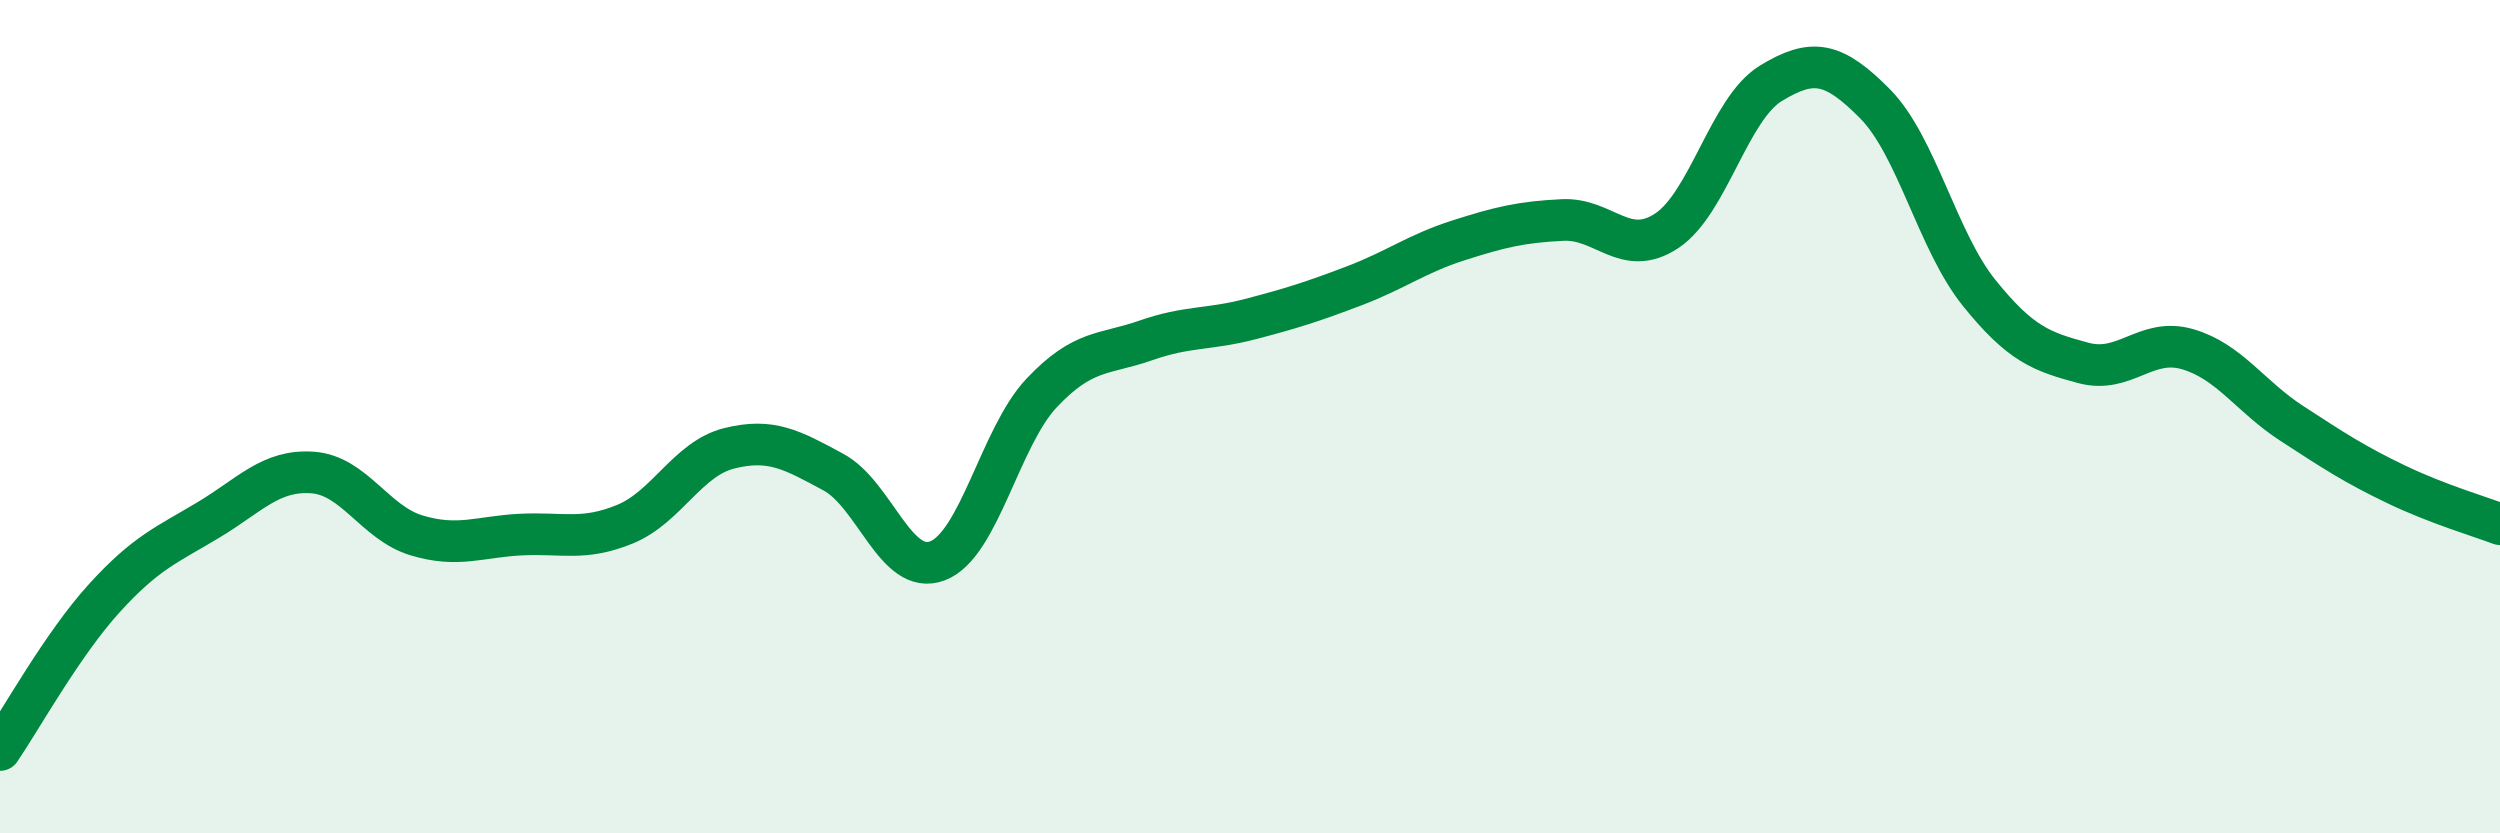
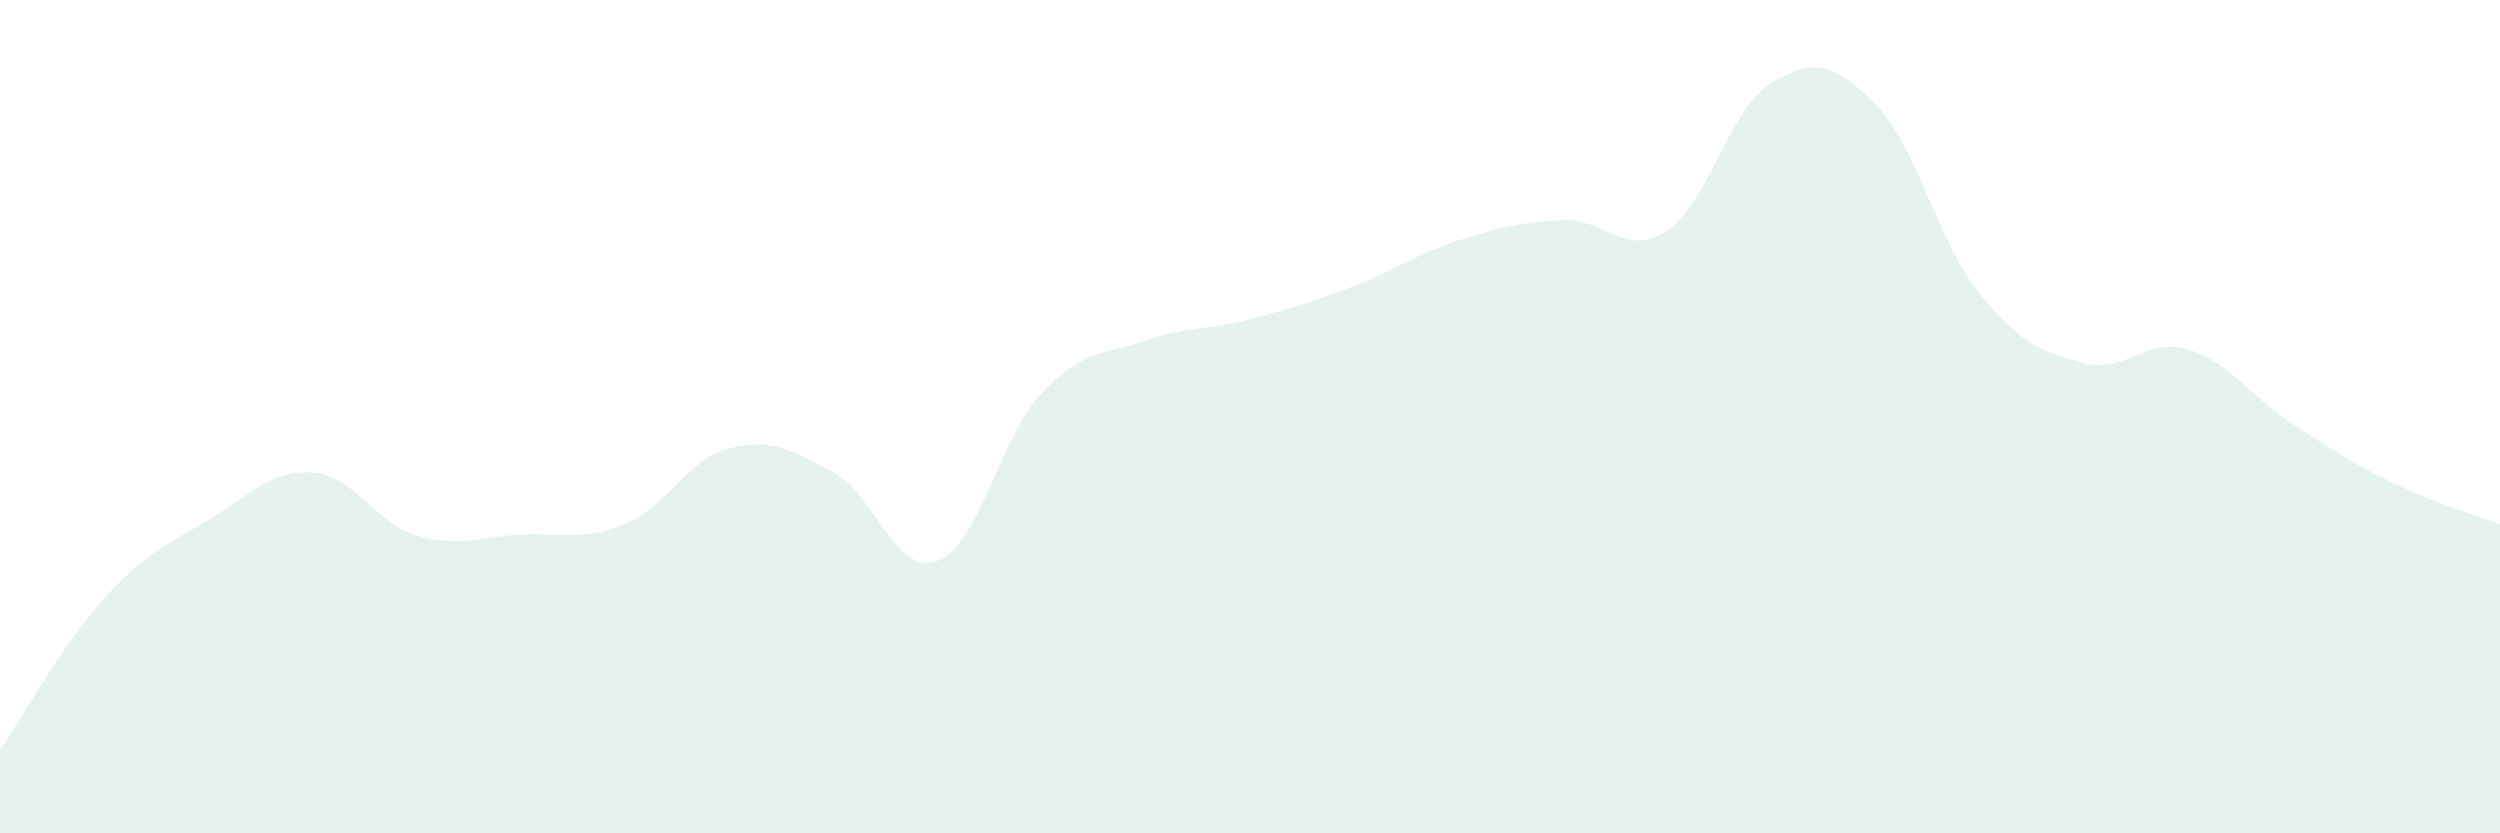
<svg xmlns="http://www.w3.org/2000/svg" width="60" height="20" viewBox="0 0 60 20">
  <path d="M 0,18 C 0.5,17.27 1.5,15.46 2.5,14.36 C 3.5,13.26 4,13.08 5,12.48 C 6,11.88 6.5,11.27 7.5,11.34 C 8.5,11.41 9,12.55 10,12.85 C 11,13.15 11.5,12.88 12.5,12.83 C 13.5,12.78 14,12.99 15,12.58 C 16,12.17 16.5,11.01 17.5,10.76 C 18.5,10.51 19,10.79 20,11.33 C 21,11.87 21.5,13.84 22.5,13.46 C 23.5,13.08 24,10.49 25,9.43 C 26,8.37 26.5,8.52 27.5,8.17 C 28.5,7.82 29,7.92 30,7.66 C 31,7.4 31.5,7.24 32.5,6.86 C 33.5,6.48 34,6.09 35,5.77 C 36,5.45 36.5,5.33 37.5,5.28 C 38.5,5.23 39,6.2 40,5.54 C 41,4.88 41.5,2.61 42.5,2 C 43.5,1.39 44,1.48 45,2.49 C 46,3.5 46.5,5.79 47.5,7.03 C 48.5,8.27 49,8.44 50,8.71 C 51,8.98 51.5,8.09 52.5,8.38 C 53.5,8.67 54,9.51 55,10.16 C 56,10.81 56.5,11.14 57.5,11.62 C 58.5,12.1 59.5,12.39 60,12.58L60 20L0 20Z" fill="#008740" opacity="0.1" stroke-linecap="round" stroke-linejoin="round" />
-   <path d="M 0,18 C 0.5,17.27 1.5,15.46 2.5,14.36 C 3.5,13.26 4,13.08 5,12.48 C 6,11.88 6.5,11.27 7.5,11.34 C 8.5,11.41 9,12.55 10,12.85 C 11,13.15 11.5,12.88 12.5,12.83 C 13.5,12.78 14,12.99 15,12.58 C 16,12.17 16.5,11.01 17.5,10.76 C 18.5,10.51 19,10.79 20,11.33 C 21,11.87 21.5,13.84 22.5,13.46 C 23.5,13.08 24,10.49 25,9.43 C 26,8.37 26.5,8.52 27.5,8.17 C 28.5,7.82 29,7.92 30,7.66 C 31,7.4 31.5,7.24 32.5,6.86 C 33.5,6.48 34,6.09 35,5.77 C 36,5.45 36.5,5.33 37.5,5.28 C 38.5,5.23 39,6.2 40,5.54 C 41,4.88 41.5,2.61 42.5,2 C 43.5,1.39 44,1.48 45,2.49 C 46,3.5 46.5,5.79 47.5,7.03 C 48.5,8.27 49,8.44 50,8.71 C 51,8.98 51.5,8.09 52.5,8.38 C 53.5,8.67 54,9.51 55,10.16 C 56,10.81 56.5,11.14 57.5,11.62 C 58.5,12.1 59.5,12.39 60,12.58" stroke="#008740" stroke-width="1" fill="none" stroke-linecap="round" stroke-linejoin="round" />
</svg>